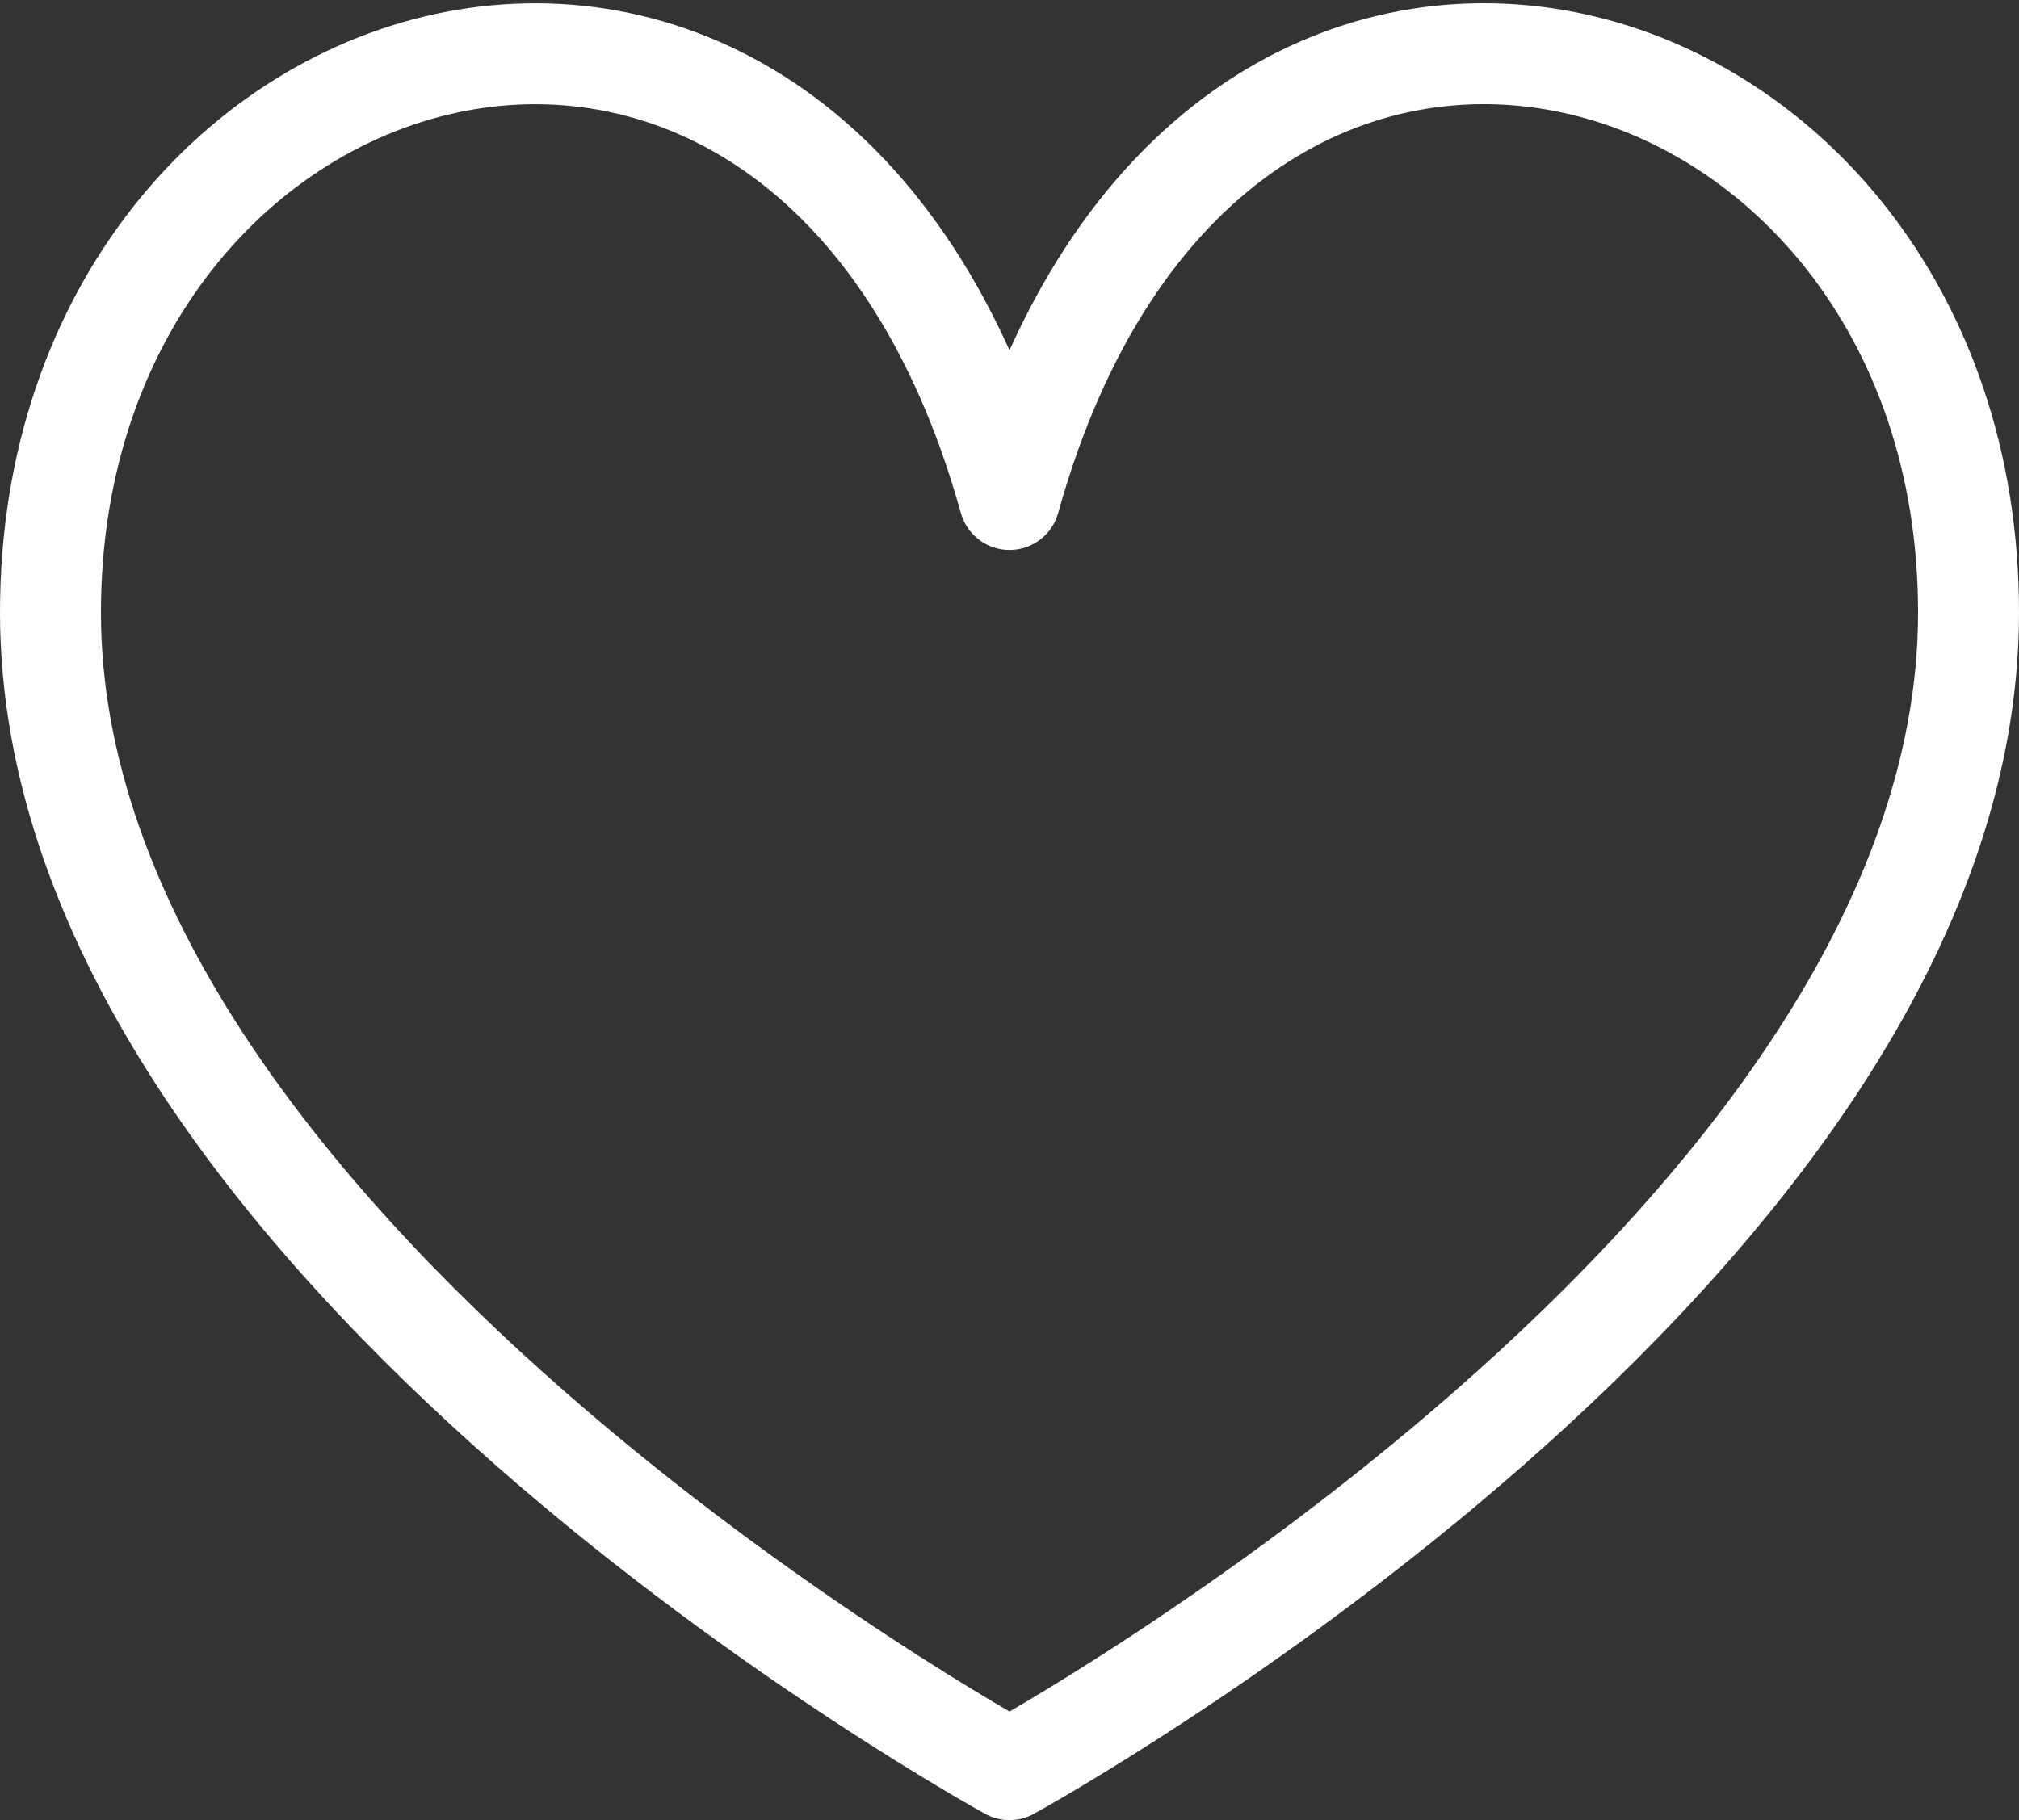
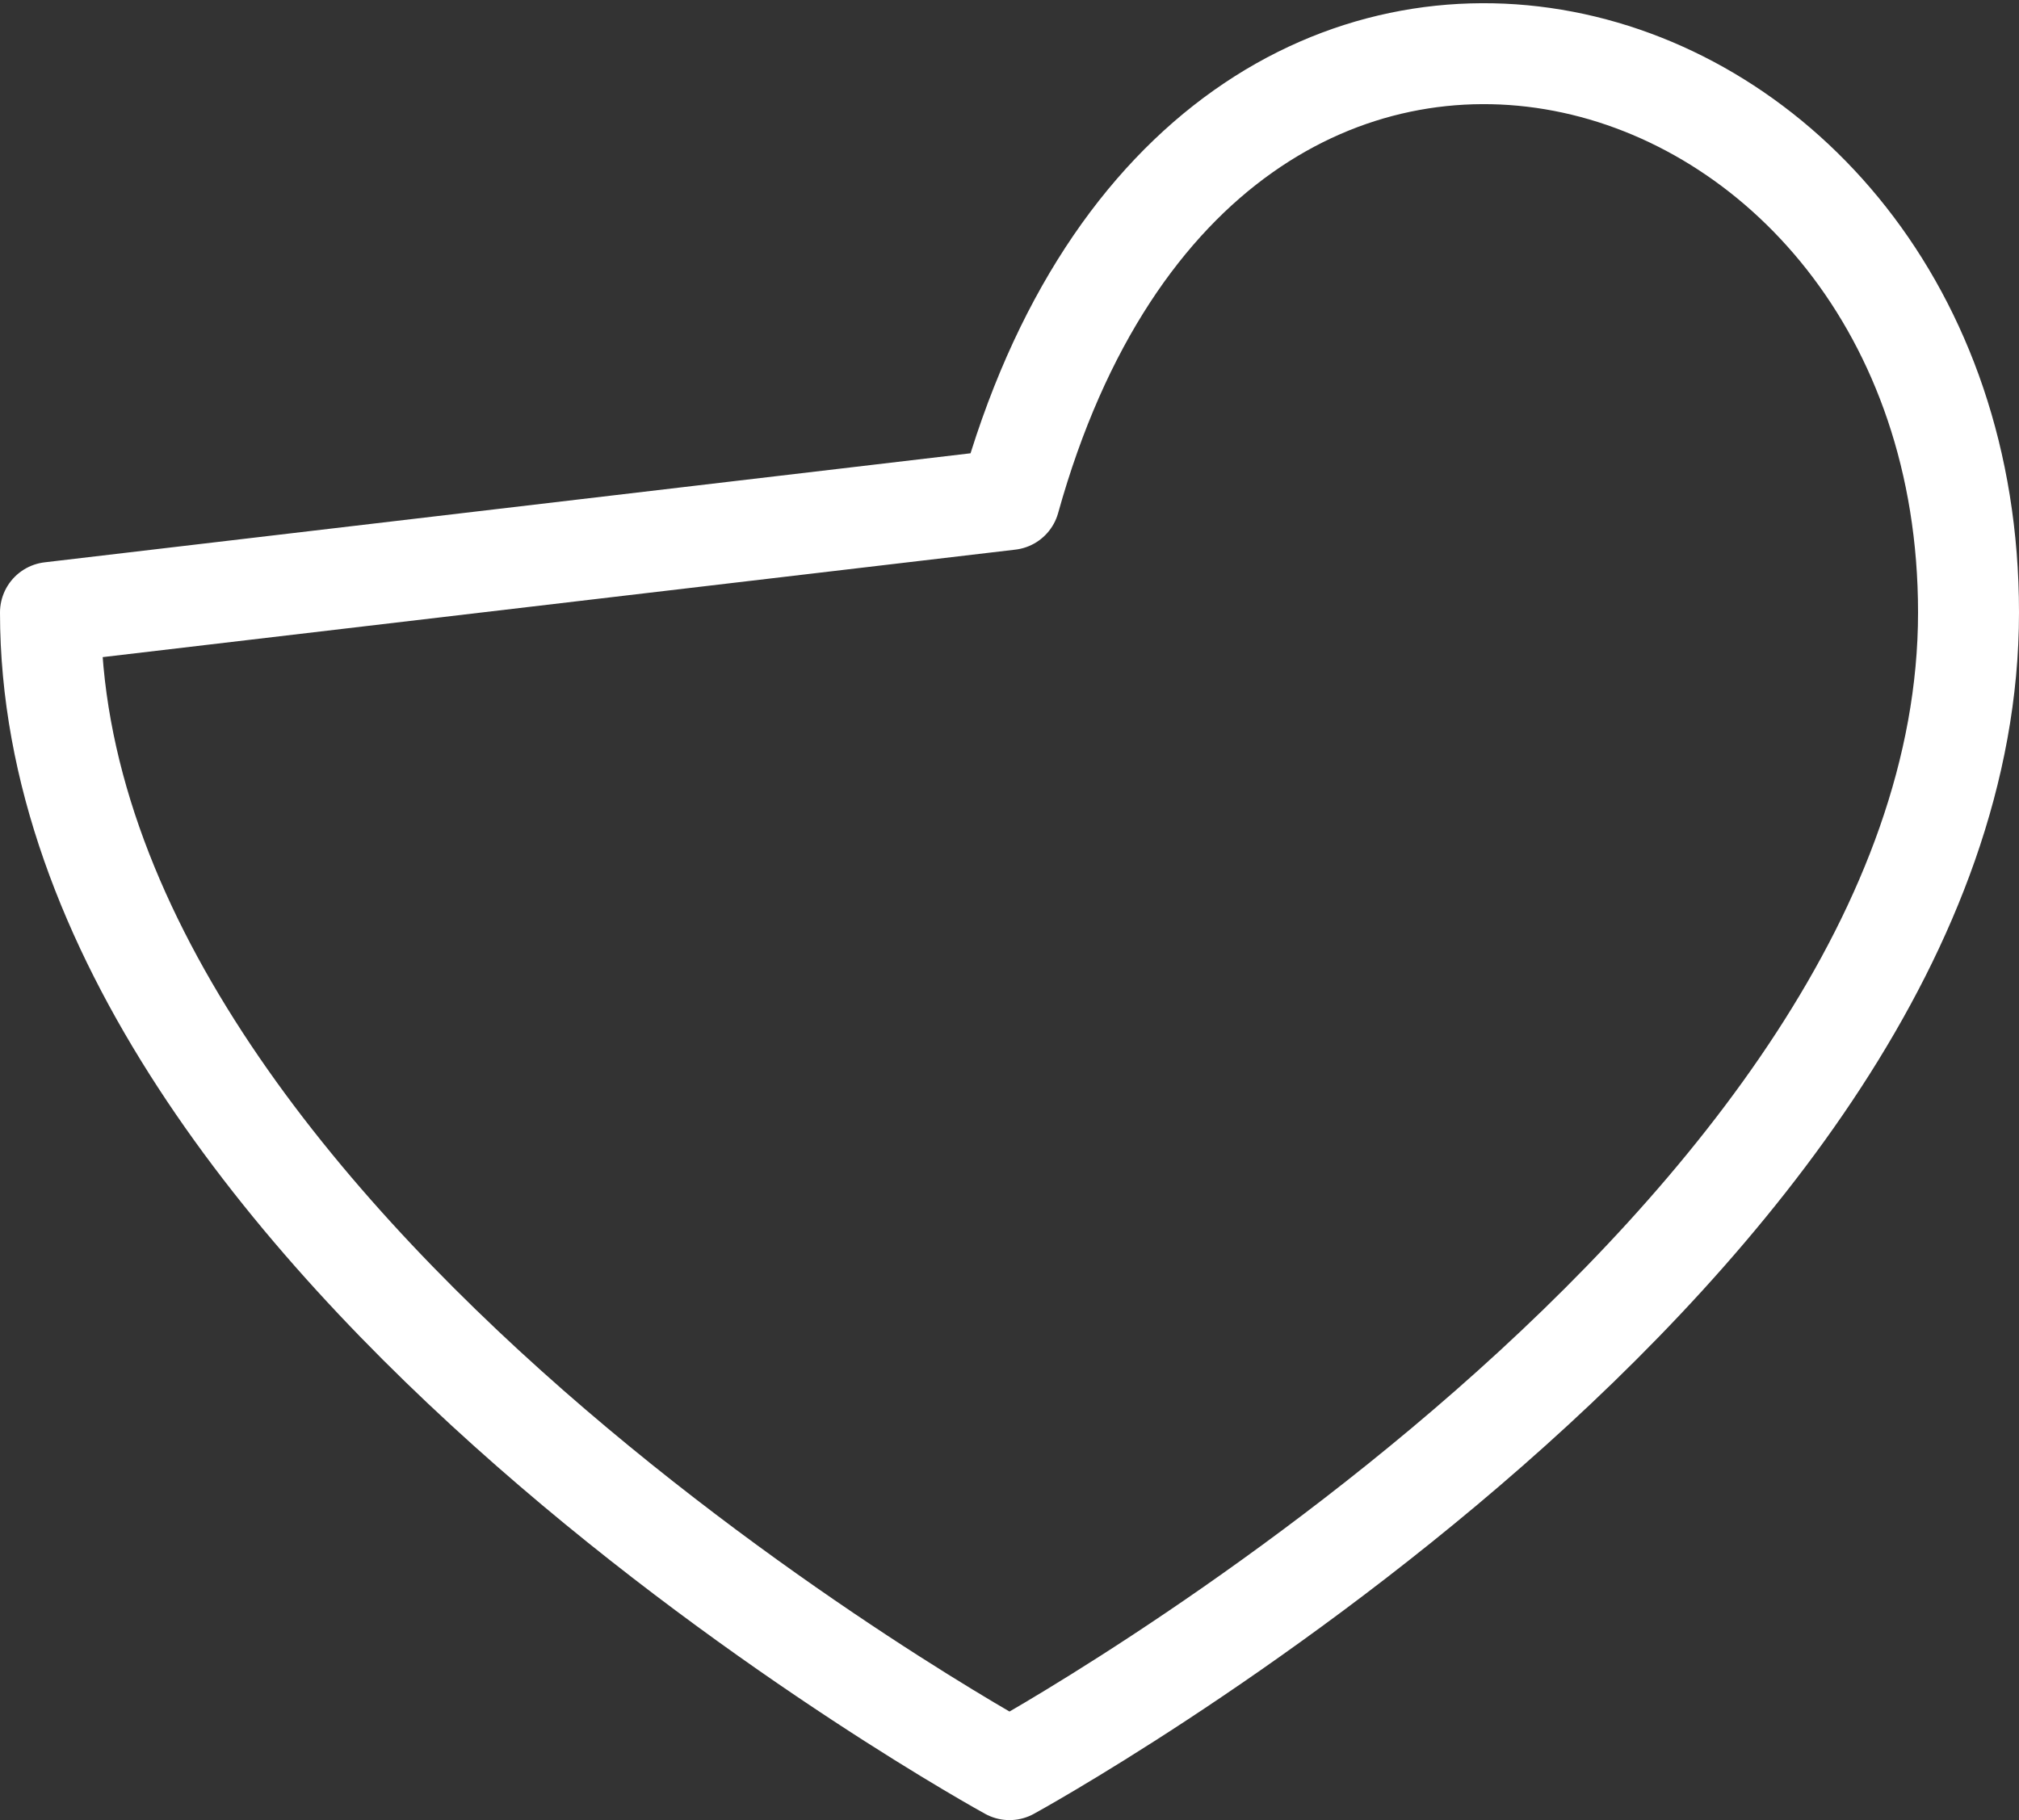
<svg xmlns="http://www.w3.org/2000/svg" width="20" height="18.032" viewBox="0 0 20 18.032">
  <rect x="0" y="0" width="20" height="18.032" fill="#333333" stroke="none" />
-   <path id="パス_9015" data-name="パス 9015" d="M419.725,342.918c1.964-7.051,9.5-4.9,9.5,1.119,0,6.267-9.5,11.465-9.5,11.465s-9.5-5.2-9.5-11.465C410.225,338.021,417.761,335.866,419.725,342.918Z" transform="translate(-409.725 -337.969)" fill="none" stroke="#fff" stroke-linecap="round" stroke-linejoin="round" stroke-width="1" />
+   <path id="パス_9015" data-name="パス 9015" d="M419.725,342.918c1.964-7.051,9.5-4.9,9.5,1.119,0,6.267-9.5,11.465-9.5,11.465s-9.5-5.2-9.5-11.465Z" transform="translate(-409.725 -337.969)" fill="none" stroke="#fff" stroke-linecap="round" stroke-linejoin="round" stroke-width="1" />
</svg>